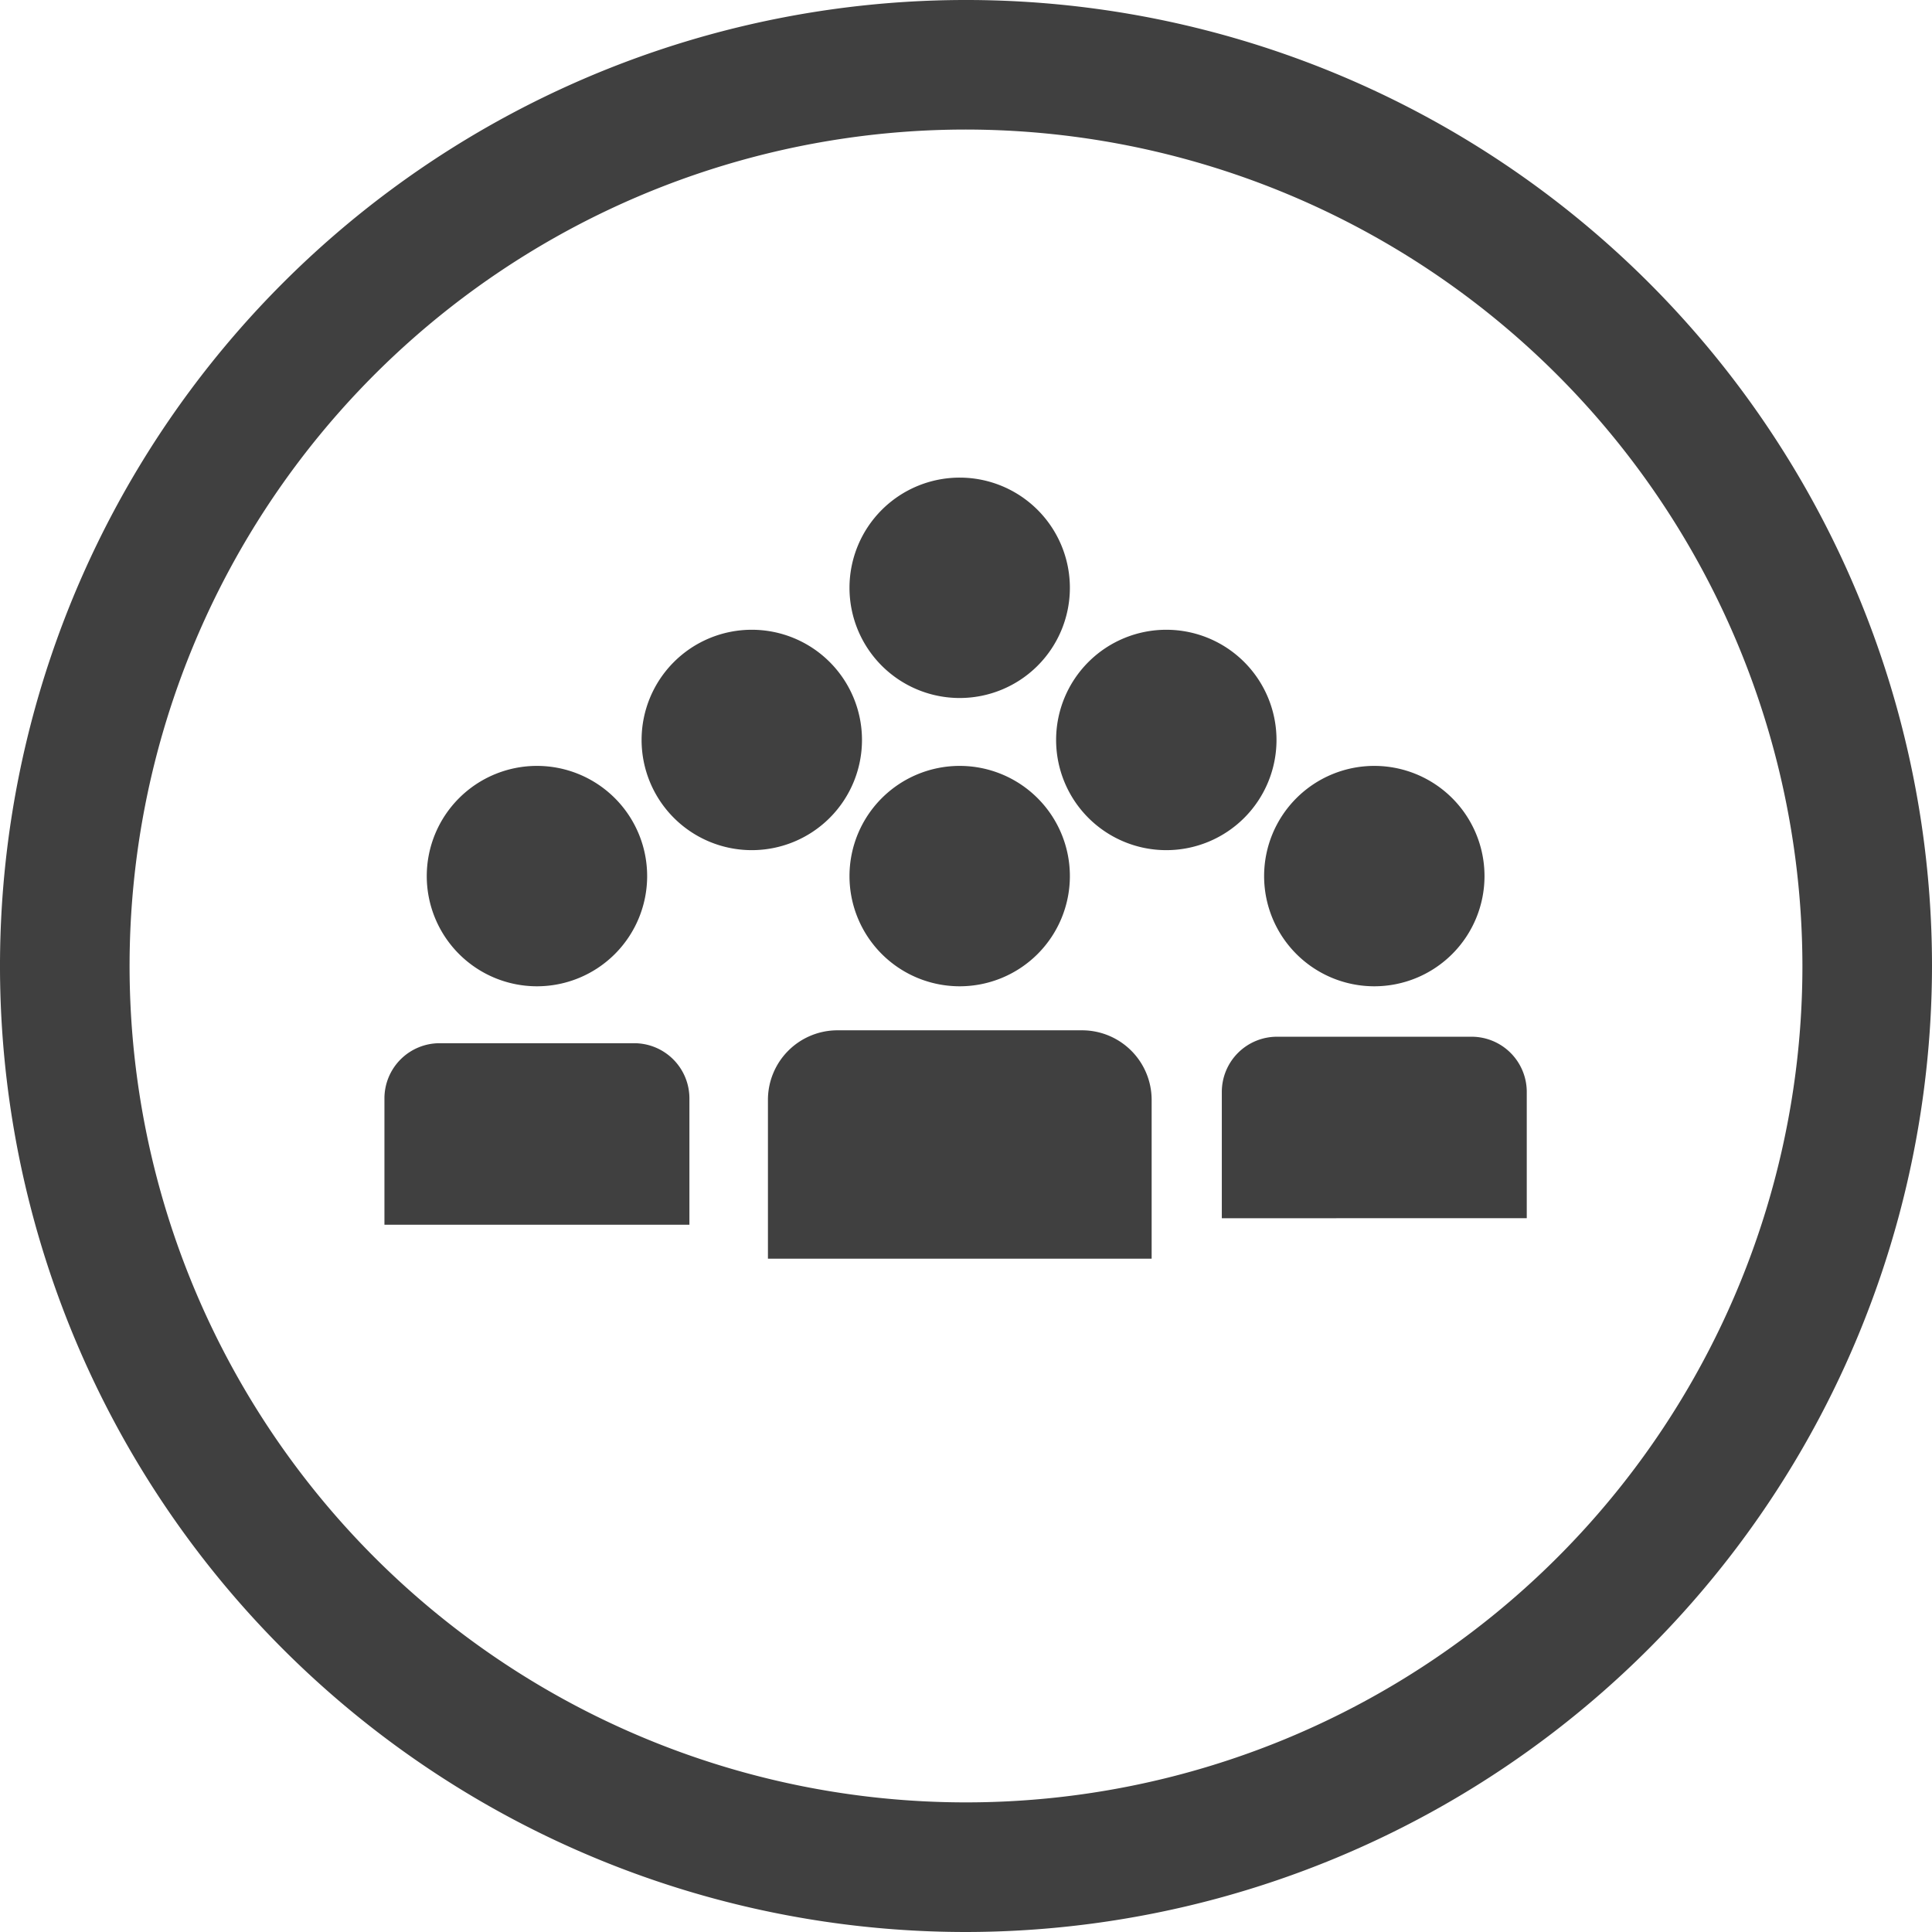
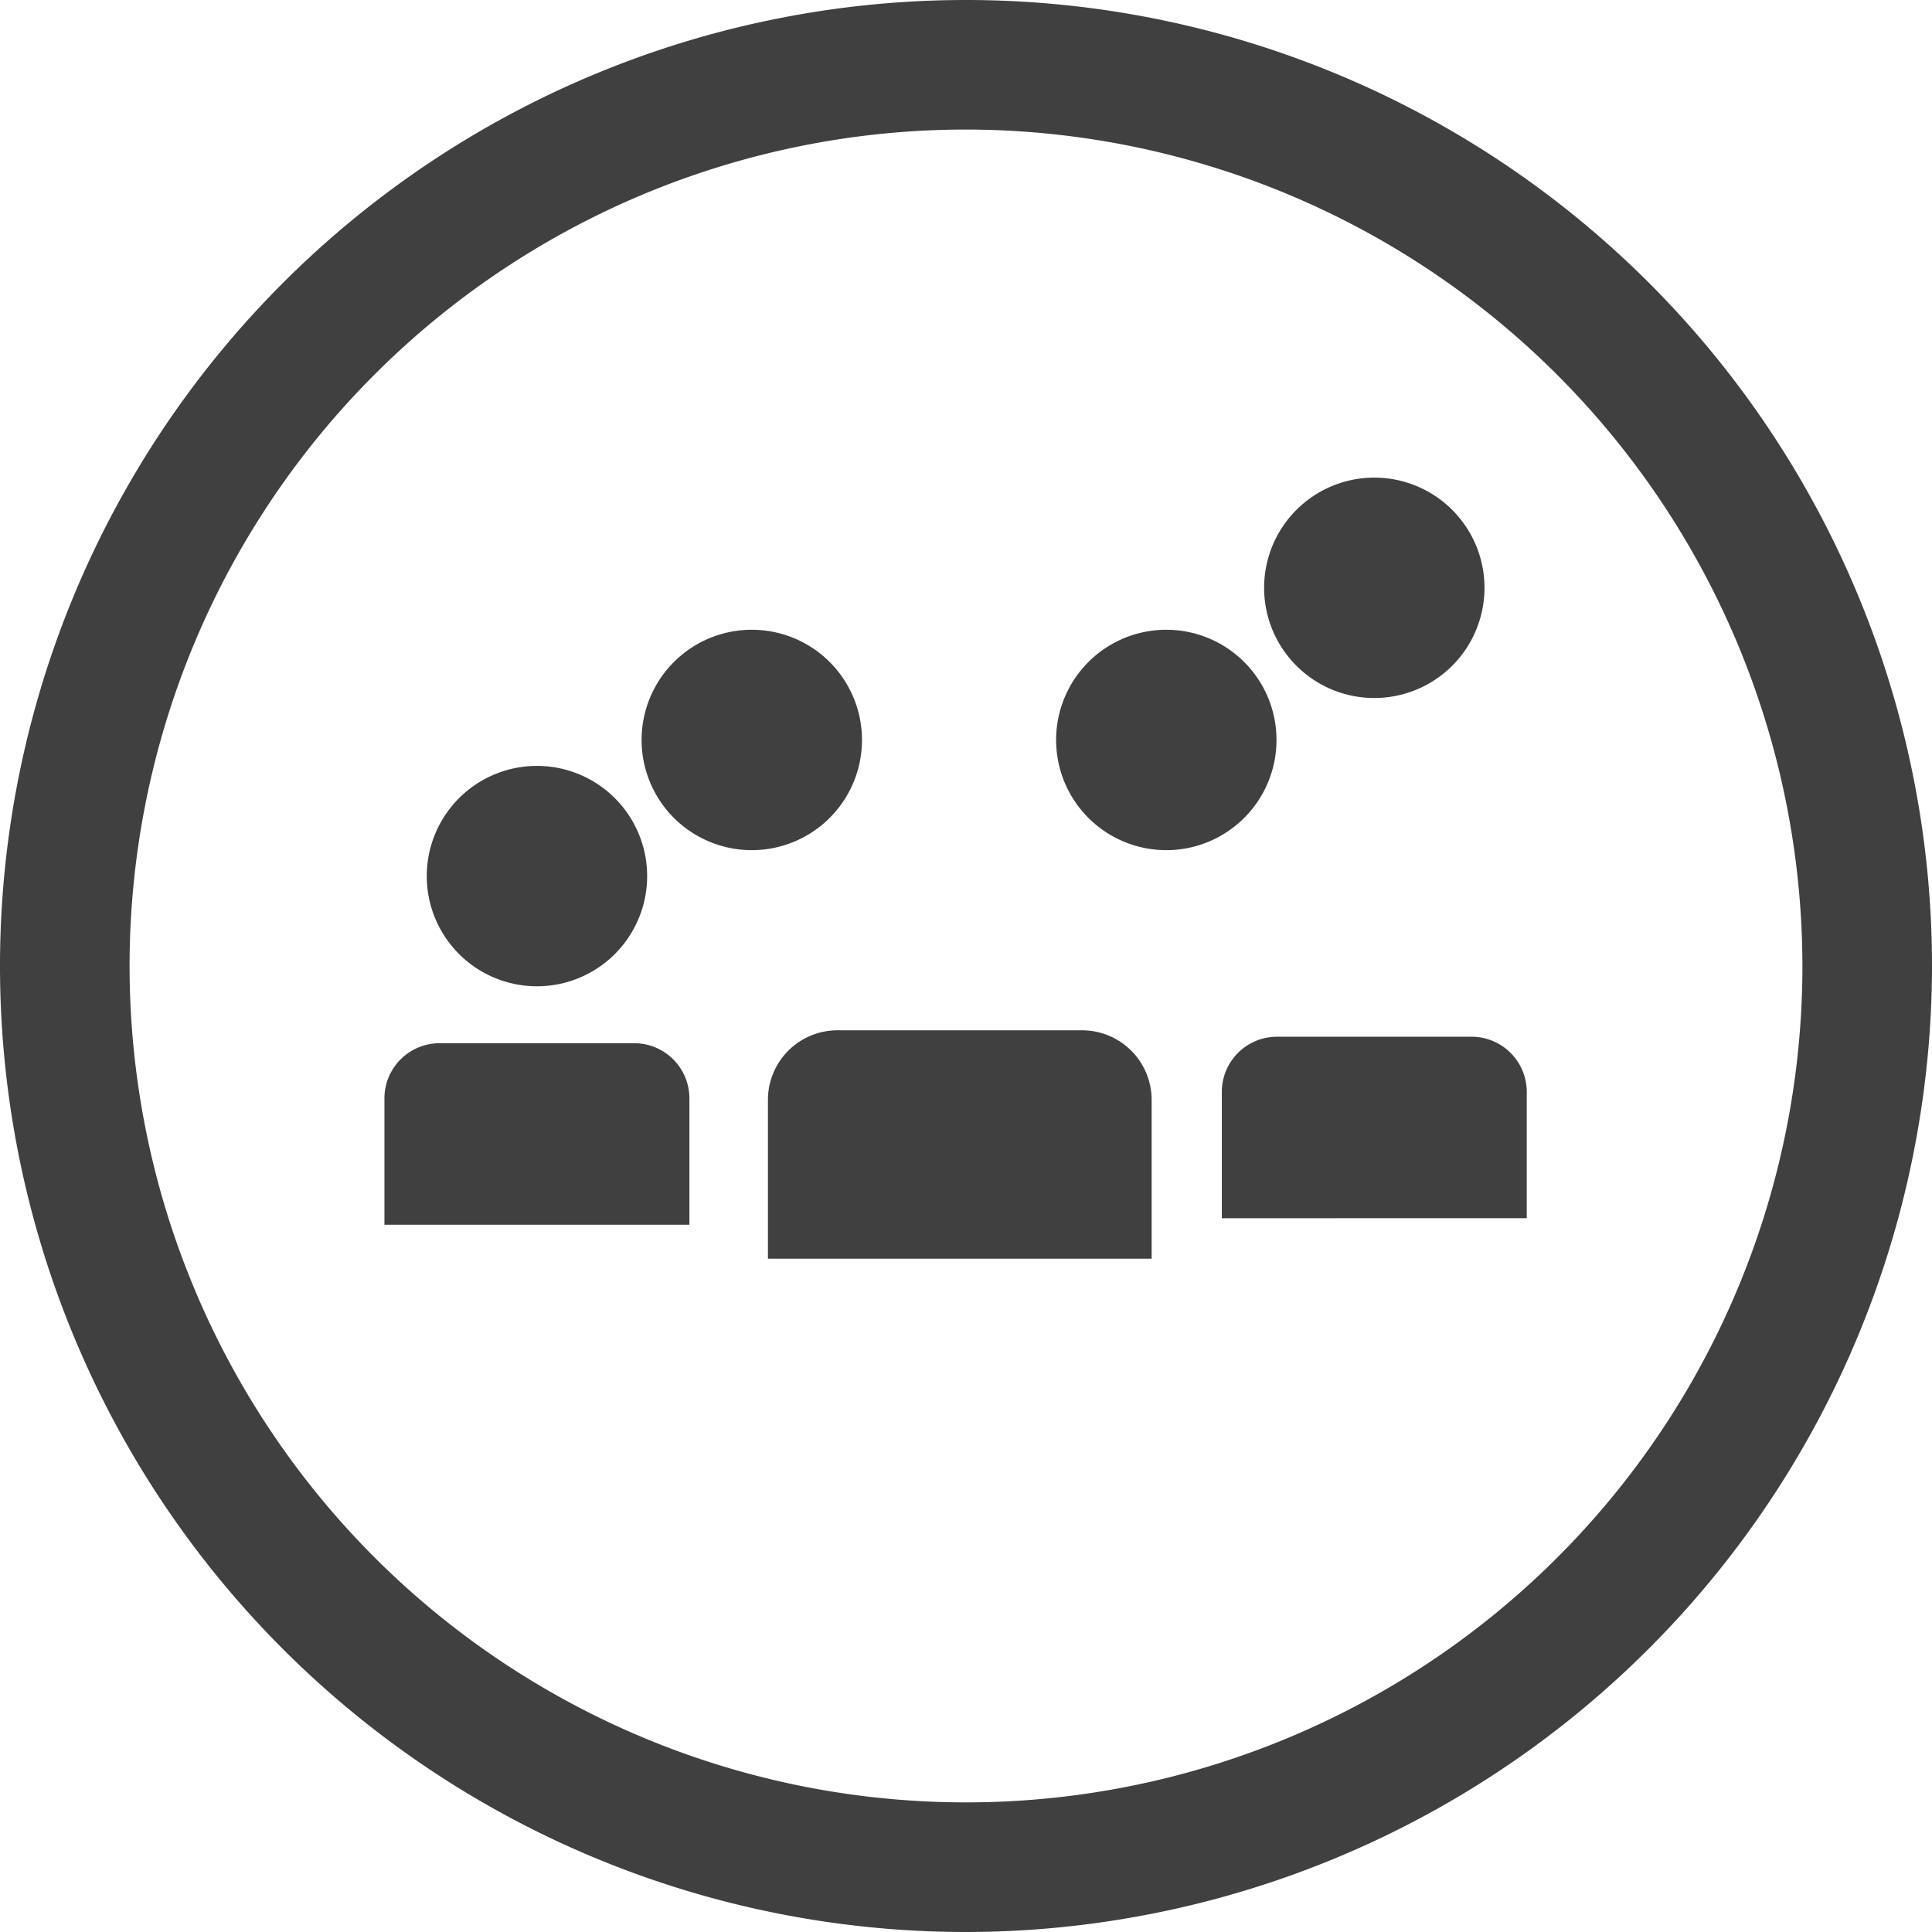
<svg xmlns="http://www.w3.org/2000/svg" width="56" height="56" viewBox="0 0 56 56">
  <defs>
    <style>
            .cls-1{fill:#404040;fill-rule:evenodd}
        </style>
  </defs>
  <g id="icon_equality" data-name="icon/equality">
-     <path id="Fill-1" d="M33.381 36.484v-4.609a2.017 2.017 0 0 0-2.011-2.011h-7.1a2.016 2.016 0 0 0-2.011 2.011v4.609zm10.873-1.174v-3.66a1.6 1.6 0 0 0-1.6-1.6h-5.639a1.6 1.6 0 0 0-1.6 1.6v3.661zm-24.271.19v-3.662a1.6 1.6 0 0 0-1.6-1.6h-5.64a1.6 1.6 0 0 0-1.6 1.6V35.5zM33.81 18.254A3.194 3.194 0 1 0 37 21.447a3.194 3.194 0 0 0-3.193-3.193zm-12.018 0a3.194 3.194 0 1 0 3.193 3.193 3.194 3.194 0 0 0-3.193-3.193zM15.565 22.2a3.194 3.194 0 1 0 3.193 3.193 3.194 3.194 0 0 0-3.193-3.193zm24.271 0a3.194 3.194 0 1 0 3.193 3.193 3.194 3.194 0 0 0-3.193-3.193zm-12.018 0a3.194 3.194 0 1 0 3.193 3.193 3.194 3.194 0 0 0-3.193-3.193zm0-8.356a3.194 3.194 0 1 0 3.193 3.193 3.194 3.194 0 0 0-3.193-3.193zM28 3.755A24.244 24.244 0 1 0 52.244 28 24.271 24.271 0 0 0 28 3.755zM28 56a28 28 0 1 1 28-28 28.032 28.032 0 0 1-28 28z" class="cls-1" />
+     <path id="Fill-1" d="M33.381 36.484v-4.609a2.017 2.017 0 0 0-2.011-2.011h-7.1a2.016 2.016 0 0 0-2.011 2.011v4.609zm10.873-1.174v-3.66a1.6 1.6 0 0 0-1.6-1.6h-5.639a1.6 1.6 0 0 0-1.6 1.6v3.661zm-24.271.19v-3.662a1.6 1.6 0 0 0-1.6-1.6h-5.64a1.6 1.6 0 0 0-1.6 1.6V35.5zM33.81 18.254A3.194 3.194 0 1 0 37 21.447a3.194 3.194 0 0 0-3.193-3.193zm-12.018 0a3.194 3.194 0 1 0 3.193 3.193 3.194 3.194 0 0 0-3.193-3.193zM15.565 22.2a3.194 3.194 0 1 0 3.193 3.193 3.194 3.194 0 0 0-3.193-3.193zm24.271 0a3.194 3.194 0 1 0 3.193 3.193 3.194 3.194 0 0 0-3.193-3.193za3.194 3.194 0 1 0 3.193 3.193 3.194 3.194 0 0 0-3.193-3.193zm0-8.356a3.194 3.194 0 1 0 3.193 3.193 3.194 3.194 0 0 0-3.193-3.193zM28 3.755A24.244 24.244 0 1 0 52.244 28 24.271 24.271 0 0 0 28 3.755zM28 56a28 28 0 1 1 28-28 28.032 28.032 0 0 1-28 28z" class="cls-1" />
  </g>
</svg>